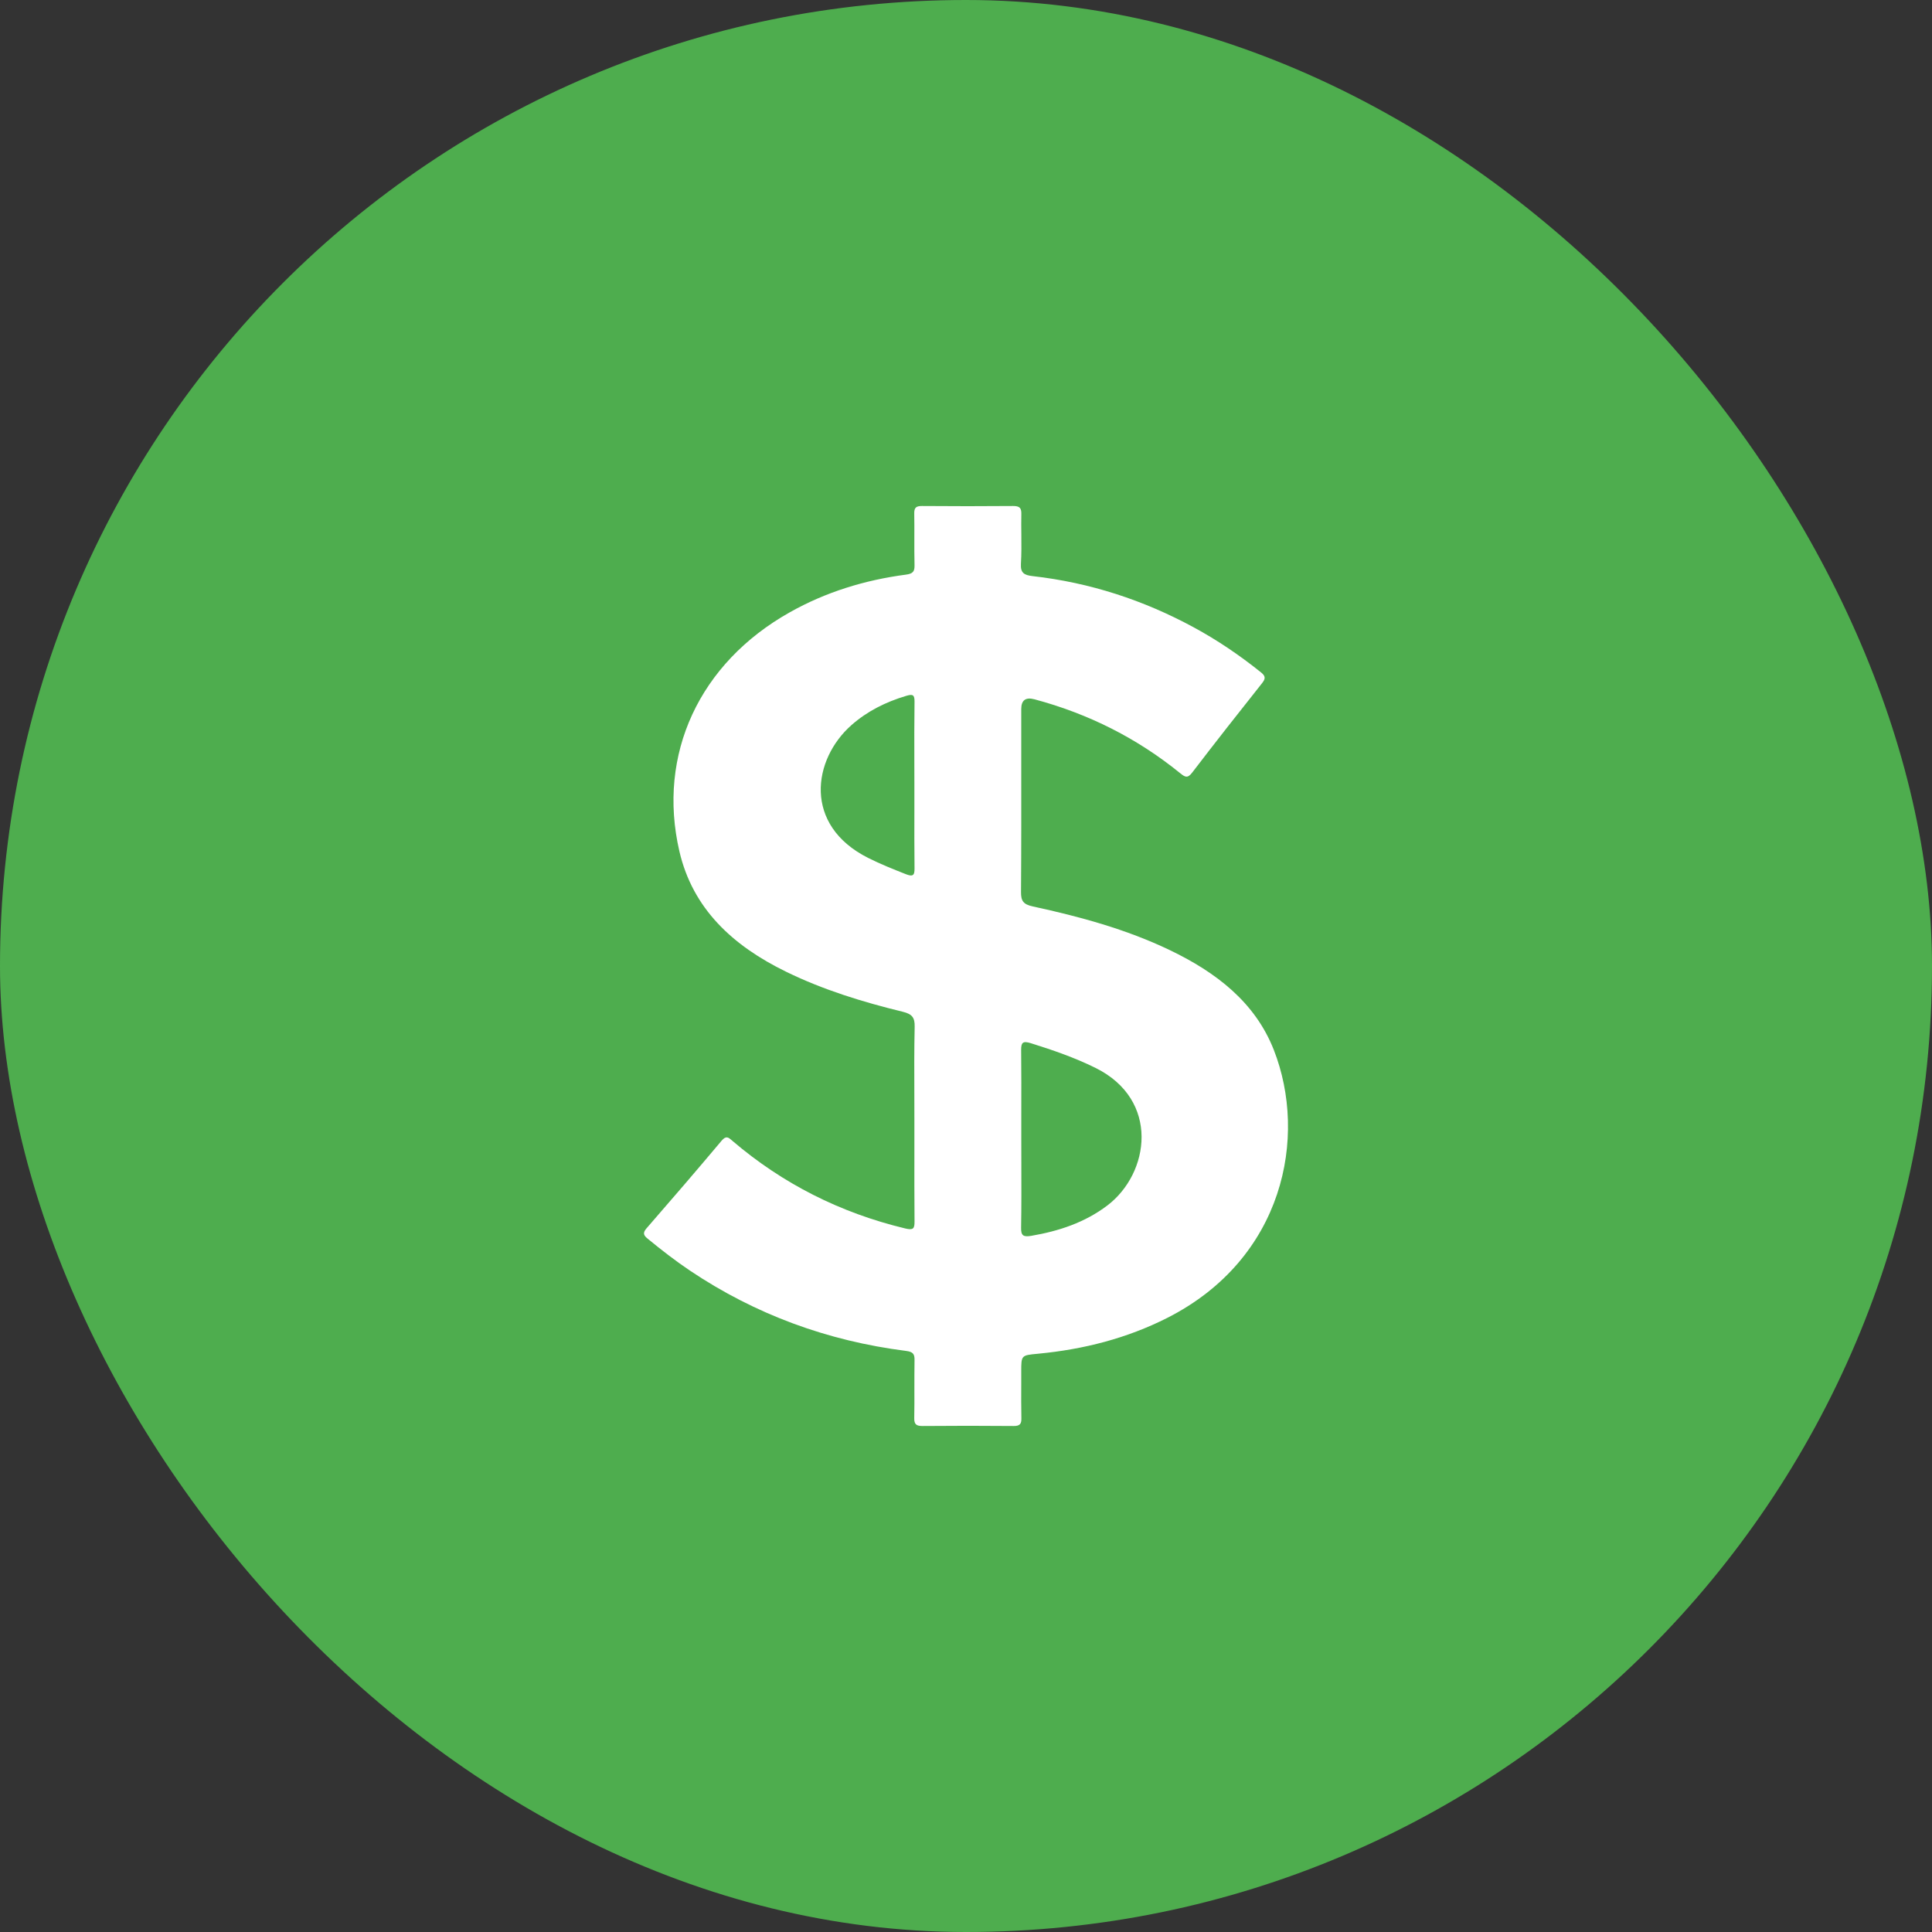
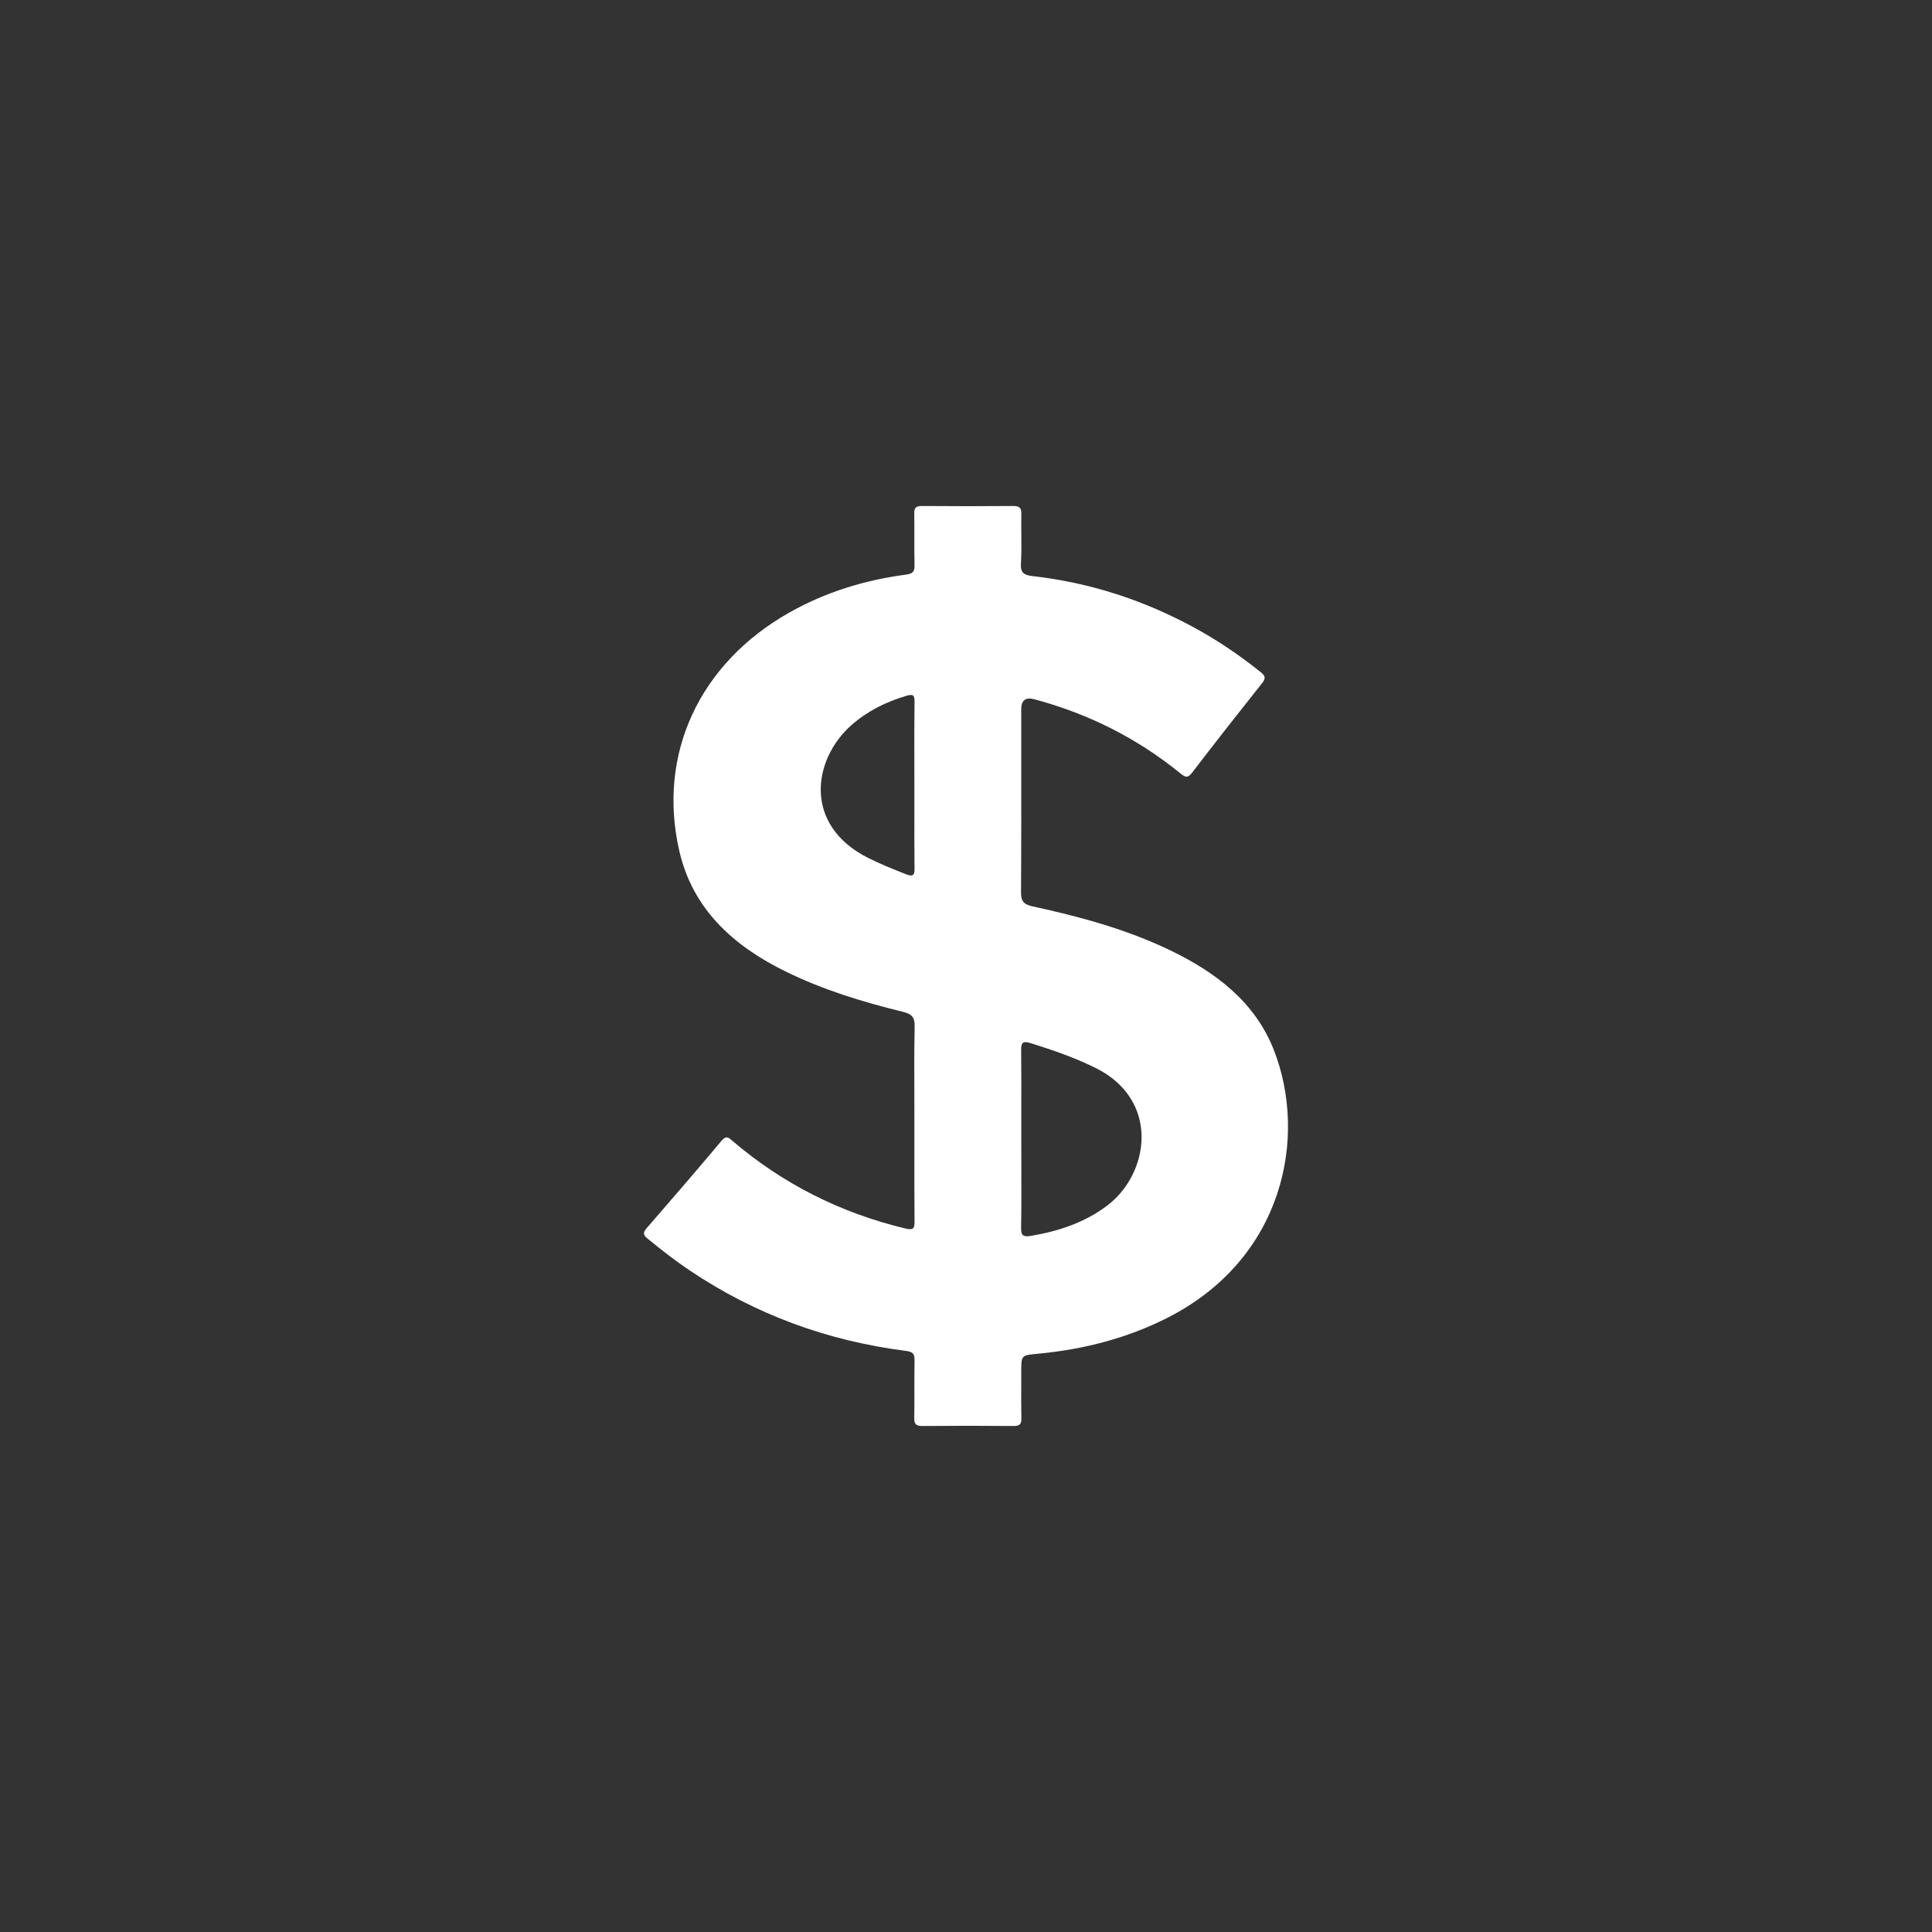
<svg xmlns="http://www.w3.org/2000/svg" width="42" height="42" viewBox="0 0 42 42" fill="none">
  <rect x="0" y="0" width="42" height="42" fill="#333333" stroke="none" />
-   <rect width="42" height="42" rx="21" fill="#4EAD4E" />
  <path fill-rule="evenodd" clip-rule="evenodd" d="M19.878 24.382C19.878 24.191 19.878 24 19.877 23.809C19.875 23.312 19.873 22.816 19.884 22.319C19.888 22.125 19.832 22.046 19.63 21.996C18.755 21.783 17.896 21.519 17.09 21.125C15.929 20.559 15.058 19.755 14.769 18.505C14.282 16.398 15.204 14.414 17.171 13.31C17.951 12.871 18.798 12.61 19.694 12.492C19.843 12.472 19.884 12.427 19.881 12.29C19.876 12.091 19.877 11.891 19.877 11.691V11.688C19.878 11.512 19.878 11.337 19.875 11.161C19.873 11.039 19.913 10.999 20.044 11C20.703 11.005 21.363 11.006 22.022 11C22.166 10.999 22.206 11.044 22.203 11.174C22.2 11.321 22.201 11.467 22.203 11.614C22.205 11.829 22.207 12.045 22.194 12.26C22.183 12.456 22.266 12.503 22.447 12.524C23.695 12.665 24.858 13.046 25.947 13.636C26.467 13.917 26.951 14.247 27.408 14.613C27.517 14.7 27.515 14.753 27.433 14.856C26.923 15.498 26.416 16.143 25.918 16.794C25.819 16.924 25.765 16.897 25.659 16.811C24.728 16.054 23.67 15.518 22.488 15.202C22.296 15.151 22.201 15.222 22.201 15.415C22.201 15.736 22.201 16.056 22.201 16.377C22.202 17.381 22.203 18.385 22.196 19.389C22.194 19.581 22.242 19.66 22.452 19.705C23.476 19.927 24.483 20.201 25.425 20.652C26.437 21.137 27.285 21.787 27.692 22.825C28.43 24.711 27.913 27.363 25.375 28.65C24.498 29.094 23.559 29.334 22.574 29.428L22.555 29.43C22.202 29.463 22.201 29.463 22.201 29.815C22.201 29.91 22.201 30.006 22.201 30.101C22.2 30.346 22.199 30.591 22.204 30.836C22.206 30.955 22.17 31.001 22.036 31C21.377 30.994 20.717 30.994 20.058 31C19.918 31.001 19.873 30.963 19.875 30.829C19.879 30.619 19.879 30.409 19.878 30.199C19.878 29.989 19.878 29.779 19.881 29.569C19.884 29.436 19.849 29.387 19.698 29.368C17.982 29.15 16.415 28.571 15.002 27.624C14.682 27.409 14.381 27.175 14.086 26.933C13.996 26.861 13.964 26.809 14.052 26.706C14.602 26.074 15.148 25.44 15.686 24.799C15.785 24.681 15.836 24.726 15.912 24.792C15.918 24.797 15.923 24.802 15.929 24.807C17.013 25.731 18.26 26.364 19.676 26.705C19.851 26.747 19.883 26.713 19.881 26.554C19.877 26.019 19.877 25.483 19.878 24.948L19.878 24.727C19.878 24.612 19.878 24.498 19.878 24.383V24.382ZM22.202 24.407L22.202 24.229C22.203 23.761 22.204 23.293 22.199 22.824C22.198 22.662 22.237 22.625 22.409 22.678C22.889 22.828 23.361 22.991 23.811 23.213C25.224 23.909 24.994 25.509 24.07 26.208C23.583 26.576 23.022 26.763 22.418 26.866C22.245 26.895 22.194 26.861 22.198 26.688C22.206 26.221 22.204 25.754 22.203 25.287C22.202 25.11 22.202 24.933 22.202 24.756C22.202 24.64 22.202 24.523 22.202 24.407ZM19.878 17.573C19.878 17.407 19.878 17.242 19.878 17.076L19.878 17.077C19.878 16.913 19.877 16.748 19.877 16.584C19.876 16.14 19.875 15.696 19.881 15.252C19.883 15.102 19.841 15.085 19.698 15.128C19.253 15.261 18.851 15.462 18.509 15.764C17.668 16.507 17.453 17.938 18.874 18.651C19.138 18.784 19.412 18.893 19.688 19.002C19.837 19.061 19.884 19.04 19.881 18.878C19.876 18.443 19.877 18.008 19.878 17.573Z" fill="white" />
</svg>